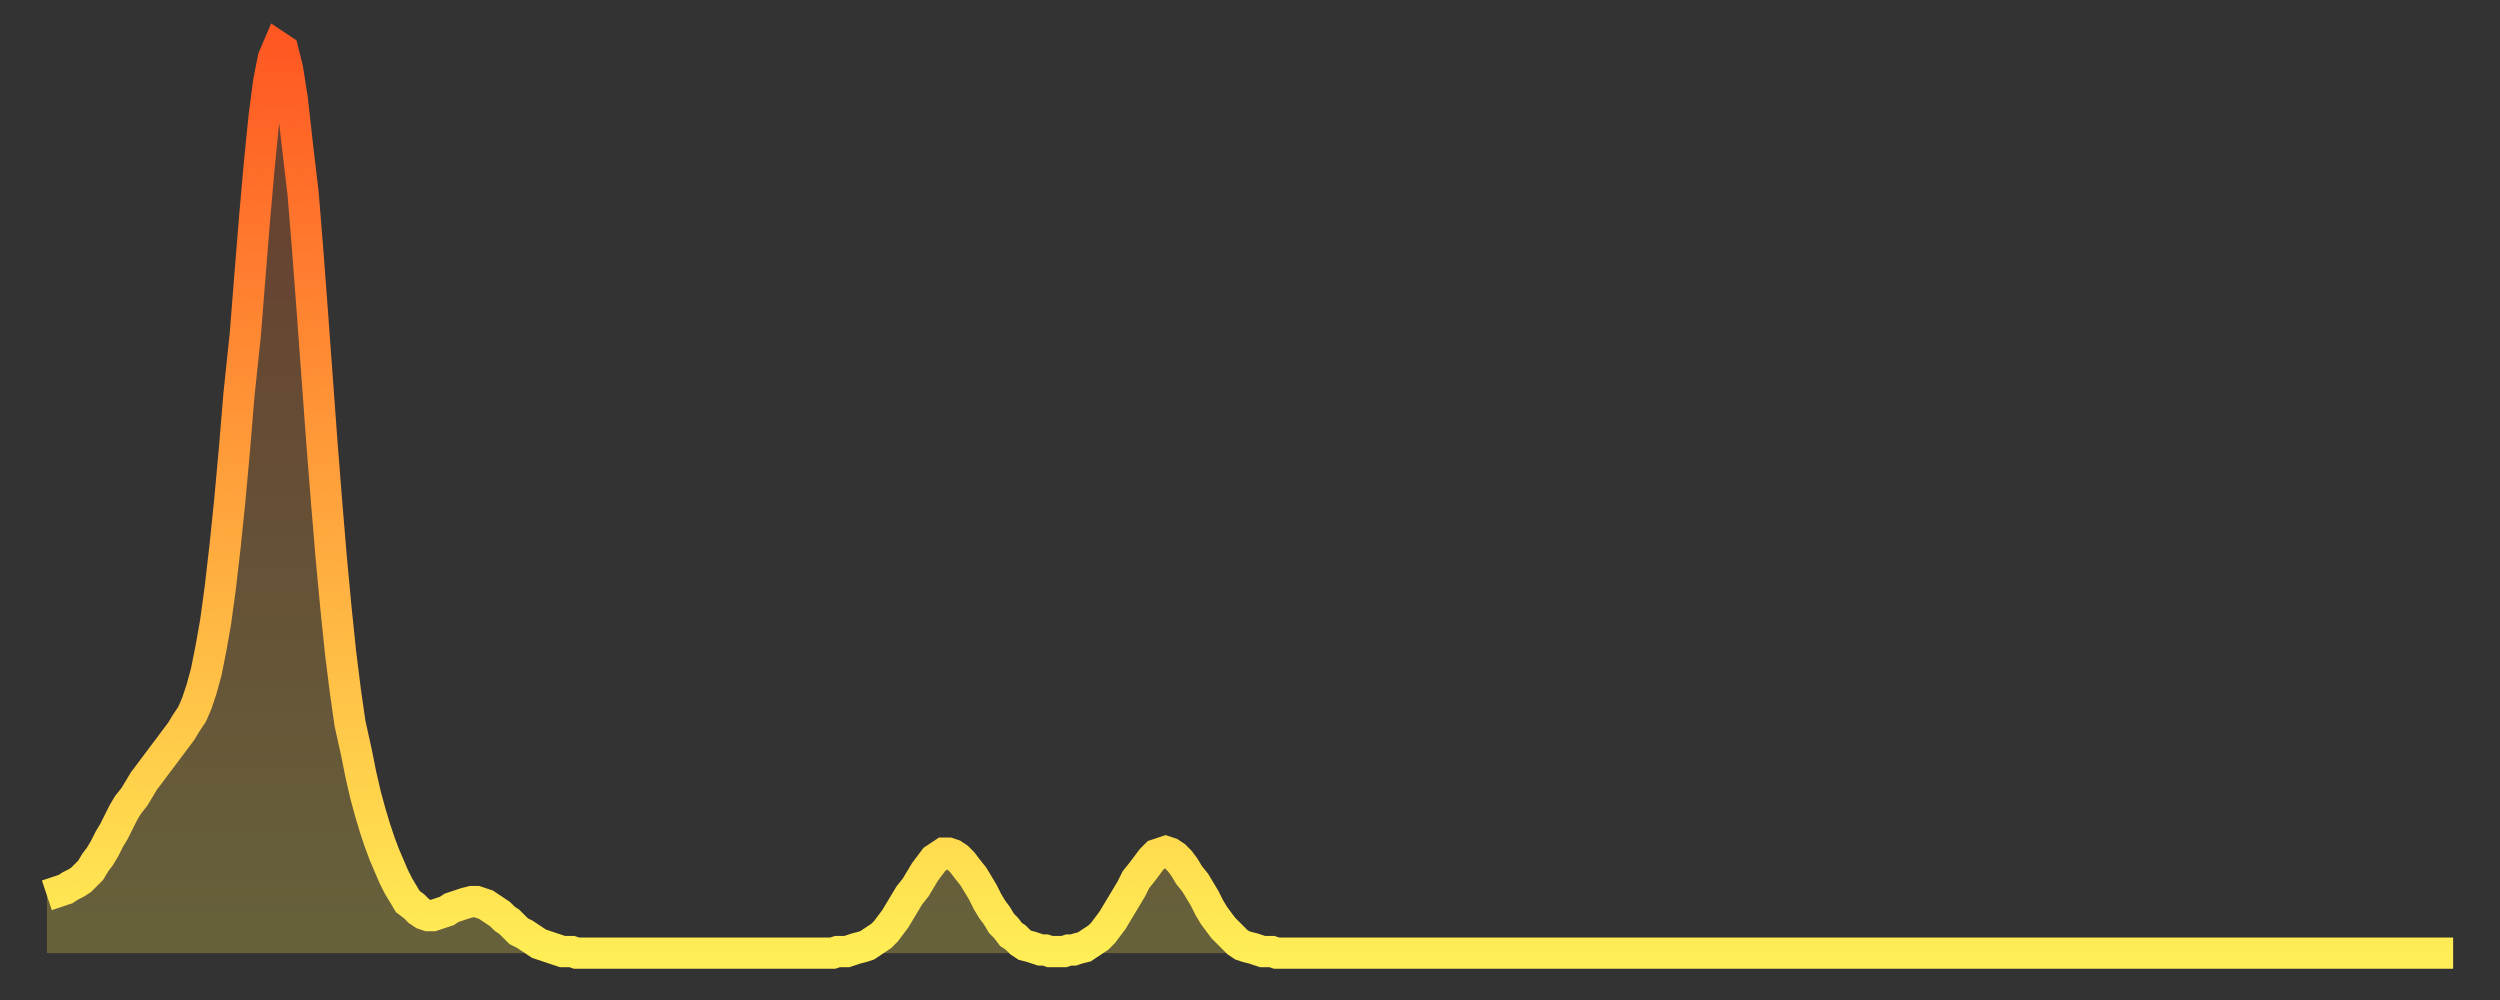
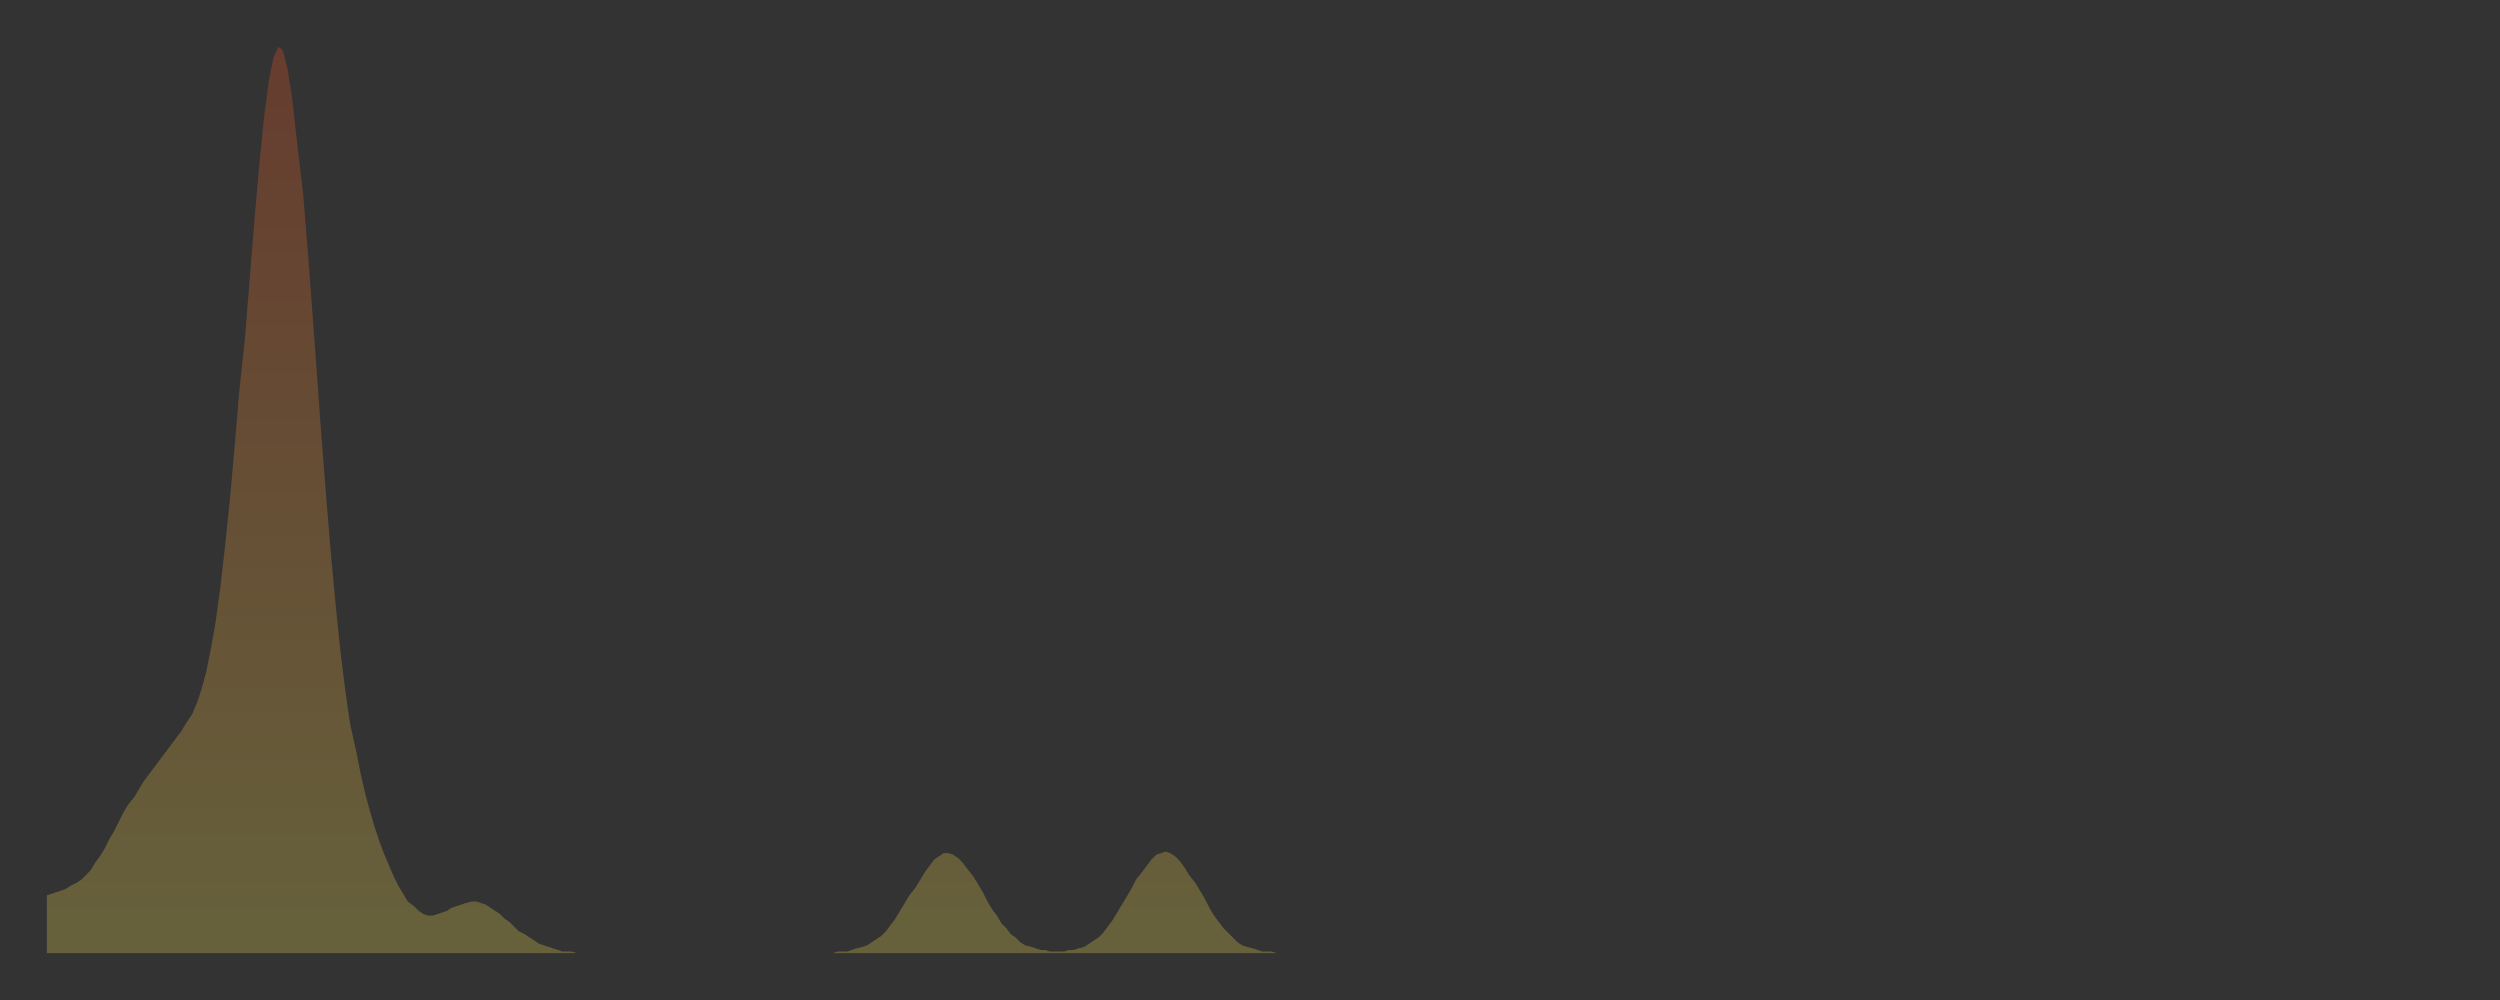
<svg xmlns="http://www.w3.org/2000/svg" baseProfile="full" height="64" version="1.1" width="160">
  <rect width="100%" height="100%" fill="#333333" stroke="none" />
  <defs>
    <linearGradient id="id3599170" x1="0" x2="0" y1="0" y2="1">
      <stop offset="0%" stop-color="#ff5822" />
      <stop offset="50%" stop-color="#ffa33c" />
      <stop offset="100%" stop-color="#ffee55" />
    </linearGradient>
  </defs>
  <g transform="translate(3,3)">
    <g>
-       <path d="M 0.0 54.3 0.3 54.2 0.6 54.1 0.9 54.0 1.2 53.9 1.5 53.7 1.9 53.5 2.2 53.3 2.5 53.0 2.8 52.7 3.1 52.2 3.4 51.8 3.7 51.3 4.0 50.7 4.3 50.2 4.6 49.6 4.9 49.0 5.2 48.5 5.6 48.0 5.9 47.5 6.2 47.0 6.5 46.6 6.8 46.2 7.1 45.8 7.4 45.4 7.7 45.0 8.0 44.6 8.3 44.2 8.6 43.8 8.9 43.3 9.3 42.7 9.6 42.0 9.9 41.1 10.2 40.0 10.5 38.5 10.8 36.8 11.1 34.6 11.4 32.0 11.7 29.1 12.0 25.8 12.3 22.2 12.7 18.4 13.0 14.6 13.3 10.9 13.6 7.5 13.9 4.5 14.2 2.2 14.5 0.7 14.8 0.0 15.1 0.2 15.4 1.4 15.7 3.3 16.0 6.0 16.4 9.4 16.7 13.1 17.0 17.1 17.3 21.2 17.6 25.3 17.9 29.1 18.2 32.7 18.5 35.9 18.8 38.8 19.1 41.2 19.4 43.3 19.8 45.1 20.1 46.6 20.4 47.9 20.7 49.0 21.0 50.0 21.3 50.9 21.6 51.7 21.9 52.4 22.2 53.1 22.5 53.7 22.8 54.2 23.1 54.7 23.5 55.0 23.8 55.3 24.1 55.5 24.4 55.6 24.7 55.6 25.0 55.5 25.3 55.4 25.6 55.3 25.9 55.1 26.2 55.0 26.5 54.9 26.8 54.8 27.2 54.7 27.5 54.7 27.8 54.8 28.1 54.9 28.4 55.1 28.7 55.3 29.0 55.5 29.3 55.8 29.6 56.0 29.9 56.3 30.2 56.6 30.6 56.8 30.9 57.0 31.2 57.2 31.5 57.4 31.8 57.5 32.1 57.6 32.4 57.7 32.7 57.8 33.0 57.9 33.3 57.9 33.6 57.9 33.9 58.0 34.3 58.0 34.6 58.0 34.9 58.0 35.2 58.0 35.5 58.0 35.8 58.0 36.1 58.0 36.4 58.0 36.7 58.0 37.0 58.0 37.3 58.0 37.7 58.0 38.0 58.0 38.3 58.0 38.6 58.0 38.9 58.0 39.2 58.0 39.5 58.0 39.8 58.0 40.1 58.0 40.4 58.0 40.7 58.0 41.0 58.0 41.4 58.0 41.7 58.0 42.0 58.0 42.3 58.0 42.6 58.0 42.9 58.0 43.2 58.0 43.5 58.0 43.8 58.0 44.1 58.0 44.4 58.0 44.7 58.0 45.1 58.0 45.4 58.0 45.7 58.0 46.0 58.0 46.3 58.0 46.6 58.0 46.9 58.0 47.2 58.0 47.5 58.0 47.8 58.0 48.1 58.0 48.5 58.0 48.8 58.0 49.1 58.0 49.4 58.0 49.7 58.0 50.0 58.0 50.3 58.0 50.6 57.9 50.9 57.9 51.2 57.9 51.5 57.8 51.8 57.7 52.2 57.6 52.5 57.5 52.8 57.3 53.1 57.1 53.4 56.9 53.7 56.6 54.0 56.2 54.3 55.8 54.6 55.3 54.9 54.8 55.2 54.3 55.6 53.8 55.9 53.3 56.2 52.8 56.5 52.4 56.8 52.0 57.1 51.8 57.4 51.6 57.7 51.6 58.0 51.7 58.3 51.9 58.6 52.2 58.9 52.6 59.3 53.1 59.6 53.6 59.9 54.1 60.2 54.7 60.5 55.2 60.8 55.6 61.1 56.1 61.4 56.4 61.7 56.8 62.0 57.0 62.3 57.3 62.6 57.5 63.0 57.6 63.3 57.7 63.6 57.8 63.9 57.8 64.2 57.9 64.5 57.9 64.8 57.9 65.1 57.9 65.4 57.8 65.7 57.8 66.0 57.7 66.4 57.6 66.7 57.4 67.0 57.2 67.3 57.0 67.6 56.7 67.9 56.3 68.2 55.9 68.5 55.4 68.8 54.9 69.1 54.4 69.4 53.9 69.7 53.3 70.1 52.8 70.4 52.4 70.7 52.0 71.0 51.7 71.3 51.6 71.6 51.5 71.9 51.6 72.2 51.8 72.5 52.1 72.8 52.5 73.1 53.0 73.5 53.5 73.8 54.0 74.1 54.5 74.4 55.1 74.7 55.6 75.0 56.0 75.3 56.4 75.6 56.7 75.9 57.0 76.2 57.3 76.5 57.5 76.8 57.6 77.2 57.7 77.5 57.8 77.8 57.9 78.1 57.9 78.4 57.9 78.7 58.0 79.0 58.0 79.3 58.0 79.6 58.0 79.9 58.0 80.2 58.0 80.5 58.0 80.9 58.0 81.2 58.0 81.5 58.0 81.8 58.0 82.1 58.0 82.4 58.0 82.7 58.0 83.0 58.0 83.3 58.0 83.6 58.0 83.9 58.0 84.3 58.0 84.6 58.0 84.9 58.0 85.2 58.0 85.5 58.0 85.8 58.0 86.1 58.0 86.4 58.0 86.7 58.0 87.0 58.0 87.3 58.0 87.6 58.0 88.0 58.0 88.3 58.0 88.6 58.0 88.9 58.0 89.2 58.0 89.5 58.0 89.8 58.0 90.1 58.0 90.4 58.0 90.7 58.0 91.0 58.0 91.4 58.0 91.7 58.0 92.0 58.0 92.3 58.0 92.6 58.0 92.9 58.0 93.2 58.0 93.5 58.0 93.8 58.0 94.1 58.0 94.4 58.0 94.7 58.0 95.1 58.0 95.4 58.0 95.7 58.0 96.0 58.0 96.3 58.0 96.6 58.0 96.9 58.0 97.2 58.0 97.5 58.0 97.8 58.0 98.1 58.0 98.4 58.0 98.8 58.0 99.1 58.0 99.4 58.0 99.7 58.0 100.0 58.0 100.3 58.0 100.6 58.0 100.9 58.0 101.2 58.0 101.5 58.0 101.8 58.0 102.2 58.0 102.5 58.0 102.8 58.0 103.1 58.0 103.4 58.0 103.7 58.0 104.0 58.0 104.3 58.0 104.6 58.0 104.9 58.0 105.2 58.0 105.5 58.0 105.9 58.0 106.2 58.0 106.5 58.0 106.8 58.0 107.1 58.0 107.4 58.0 107.7 58.0 108.0 58.0 108.3 58.0 108.6 58.0 108.9 58.0 109.3 58.0 109.6 58.0 109.9 58.0 110.2 58.0 110.5 58.0 110.8 58.0 111.1 58.0 111.4 58.0 111.7 58.0 112.0 58.0 112.3 58.0 112.6 58.0 113.0 58.0 113.3 58.0 113.6 58.0 113.9 58.0 114.2 58.0 114.5 58.0 114.8 58.0 115.1 58.0 115.4 58.0 115.7 58.0 116.0 58.0 116.3 58.0 116.7 58.0 117.0 58.0 117.3 58.0 117.6 58.0 117.9 58.0 118.2 58.0 118.5 58.0 118.8 58.0 119.1 58.0 119.4 58.0 119.7 58.0 120.1 58.0 120.4 58.0 120.7 58.0 121.0 58.0 121.3 58.0 121.6 58.0 121.9 58.0 122.2 58.0 122.5 58.0 122.8 58.0 123.1 58.0 123.4 58.0 123.8 58.0 124.1 58.0 124.4 58.0 124.7 58.0 125.0 58.0 125.3 58.0 125.6 58.0 125.9 58.0 126.2 58.0 126.5 58.0 126.8 58.0 127.2 58.0 127.5 58.0 127.8 58.0 128.1 58.0 128.4 58.0 128.7 58.0 129.0 58.0 129.3 58.0 129.6 58.0 129.9 58.0 130.2 58.0 130.5 58.0 130.9 58.0 131.2 58.0 131.5 58.0 131.8 58.0 132.1 58.0 132.4 58.0 132.7 58.0 133.0 58.0 133.3 58.0 133.6 58.0 133.9 58.0 134.2 58.0 134.6 58.0 134.9 58.0 135.2 58.0 135.5 58.0 135.8 58.0 136.1 58.0 136.4 58.0 136.7 58.0 137.0 58.0 137.3 58.0 137.6 58.0 138.0 58.0 138.3 58.0 138.6 58.0 138.9 58.0 139.2 58.0 139.5 58.0 139.8 58.0 140.1 58.0 140.4 58.0 140.7 58.0 141.0 58.0 141.3 58.0 141.7 58.0 142.0 58.0 142.3 58.0 142.6 58.0 142.9 58.0 143.2 58.0 143.5 58.0 143.8 58.0 144.1 58.0 144.4 58.0 144.7 58.0 145.1 58.0 145.4 58.0 145.7 58.0 146.0 58.0 146.3 58.0 146.6 58.0 146.9 58.0 147.2 58.0 147.5 58.0 147.8 58.0 148.1 58.0 148.4 58.0 148.8 58.0 149.1 58.0 149.4 58.0 149.7 58.0 150.0 58.0 150.3 58.0 150.6 58.0 150.9 58.0 151.2 58.0 151.5 58.0 151.8 58.0 152.1 58.0 152.5 58.0 152.8 58.0 153.1 58.0 153.4 58.0 153.7 58.0 154.0 58.0" fill="none" id="graph-curve" opacity="1" stroke="url(#id3599170)" stroke-width="2" />
      <path d="M 0 58 L 0.0 54.3 0.3 54.2 0.6 54.1 0.9 54.0 1.2 53.9 1.5 53.7 1.9 53.5 2.2 53.3 2.5 53.0 2.8 52.7 3.1 52.2 3.4 51.8 3.7 51.3 4.0 50.7 4.3 50.2 4.6 49.6 4.9 49.0 5.2 48.5 5.6 48.0 5.9 47.5 6.2 47.0 6.5 46.6 6.8 46.2 7.1 45.8 7.4 45.4 7.7 45.0 8.0 44.6 8.3 44.2 8.6 43.8 8.9 43.3 9.3 42.7 9.6 42.0 9.9 41.1 10.2 40.0 10.5 38.5 10.8 36.8 11.1 34.6 11.4 32.0 11.7 29.1 12.0 25.8 12.3 22.2 12.7 18.4 13.0 14.6 13.3 10.9 13.6 7.5 13.9 4.5 14.2 2.2 14.5 0.7 14.8 0.0 15.1 0.2 15.4 1.4 15.7 3.3 16.0 6.0 16.4 9.4 16.7 13.1 17.0 17.1 17.3 21.2 17.6 25.3 17.9 29.1 18.2 32.7 18.5 35.9 18.8 38.8 19.1 41.2 19.4 43.3 19.8 45.1 20.1 46.6 20.4 47.9 20.7 49.0 21.0 50.0 21.3 50.9 21.6 51.7 21.9 52.4 22.2 53.1 22.5 53.7 22.8 54.2 23.1 54.7 23.5 55.0 23.8 55.3 24.1 55.5 24.4 55.6 24.7 55.6 25.0 55.5 25.3 55.4 25.6 55.3 25.9 55.1 26.2 55.0 26.5 54.9 26.8 54.8 27.2 54.7 27.5 54.7 27.8 54.8 28.1 54.9 28.4 55.1 28.7 55.3 29.0 55.5 29.3 55.8 29.6 56.0 29.9 56.3 30.2 56.6 30.6 56.8 30.9 57.0 31.2 57.2 31.5 57.4 31.8 57.5 32.1 57.6 32.4 57.7 32.7 57.8 33.0 57.9 33.3 57.9 33.6 57.9 33.9 58.0 34.3 58.0 34.6 58.0 34.9 58.0 35.2 58.0 35.5 58.0 35.8 58.0 36.1 58.0 36.4 58.0 36.7 58.0 37.0 58.0 37.3 58.0 37.7 58.0 38.0 58.0 38.3 58.0 38.6 58.0 38.9 58.0 39.2 58.0 39.5 58.0 39.8 58.0 40.1 58.0 40.4 58.0 40.7 58.0 41.0 58.0 41.4 58.0 41.7 58.0 42.0 58.0 42.3 58.0 42.6 58.0 42.9 58.0 43.2 58.0 43.5 58.0 43.8 58.0 44.1 58.0 44.4 58.0 44.7 58.0 45.1 58.0 45.4 58.0 45.7 58.0 46.0 58.0 46.3 58.0 46.6 58.0 46.9 58.0 47.2 58.0 47.5 58.0 47.8 58.0 48.1 58.0 48.5 58.0 48.8 58.0 49.1 58.0 49.4 58.0 49.7 58.0 50.0 58.0 50.3 58.0 50.6 57.9 50.9 57.9 51.2 57.9 51.5 57.8 51.8 57.7 52.2 57.6 52.5 57.5 52.8 57.3 53.1 57.1 53.4 56.9 53.7 56.6 54.0 56.2 54.3 55.8 54.6 55.3 54.9 54.8 55.2 54.3 55.6 53.8 55.9 53.3 56.2 52.8 56.5 52.4 56.8 52.0 57.1 51.8 57.4 51.6 57.7 51.6 58.0 51.7 58.3 51.9 58.6 52.2 58.9 52.6 59.3 53.1 59.6 53.6 59.9 54.1 60.2 54.7 60.5 55.2 60.8 55.6 61.1 56.1 61.4 56.4 61.7 56.8 62.0 57.0 62.3 57.3 62.6 57.5 63.0 57.6 63.3 57.7 63.6 57.8 63.9 57.8 64.2 57.9 64.5 57.9 64.8 57.9 65.1 57.9 65.4 57.8 65.7 57.8 66.0 57.7 66.4 57.6 66.7 57.4 67.0 57.2 67.3 57.0 67.6 56.7 67.9 56.3 68.2 55.9 68.5 55.4 68.8 54.9 69.1 54.4 69.4 53.9 69.7 53.3 70.1 52.8 70.4 52.4 70.7 52.0 71.0 51.7 71.3 51.6 71.6 51.5 71.9 51.6 72.2 51.8 72.5 52.1 72.8 52.5 73.1 53.0 73.5 53.5 73.8 54.0 74.1 54.5 74.4 55.1 74.7 55.6 75.0 56.0 75.3 56.4 75.6 56.7 75.9 57.0 76.2 57.3 76.5 57.5 76.8 57.6 77.2 57.7 77.5 57.8 77.8 57.9 78.1 57.9 78.4 57.9 78.7 58.0 79.0 58.0 79.3 58.0 79.6 58.0 79.9 58.0 80.2 58.0 80.5 58.0 80.9 58.0 81.2 58.0 81.5 58.0 81.8 58.0 82.1 58.0 82.4 58.0 82.7 58.0 83.0 58.0 83.3 58.0 83.6 58.0 83.9 58.0 84.3 58.0 84.6 58.0 84.9 58.0 85.2 58.0 85.5 58.0 85.8 58.0 86.1 58.0 86.4 58.0 86.7 58.0 87.0 58.0 87.3 58.0 87.6 58.0 88.0 58.0 88.3 58.0 88.6 58.0 88.9 58.0 89.2 58.0 89.5 58.0 89.8 58.0 90.1 58.0 90.4 58.0 90.7 58.0 91.0 58.0 91.4 58.0 91.7 58.0 92.0 58.0 92.3 58.0 92.6 58.0 92.9 58.0 93.2 58.0 93.5 58.0 93.8 58.0 94.1 58.0 94.4 58.0 94.7 58.0 95.1 58.0 95.4 58.0 95.7 58.0 96.0 58.0 96.3 58.0 96.6 58.0 96.9 58.0 97.2 58.0 97.5 58.0 97.8 58.0 98.1 58.0 98.4 58.0 98.8 58.0 99.1 58.0 99.4 58.0 99.7 58.0 100.0 58.0 100.3 58.0 100.6 58.0 100.9 58.0 101.2 58.0 101.5 58.0 101.8 58.0 102.2 58.0 102.5 58.0 102.8 58.0 103.1 58.0 103.4 58.0 103.7 58.0 104.0 58.0 104.3 58.0 104.6 58.0 104.9 58.0 105.2 58.0 105.5 58.0 105.9 58.0 106.2 58.0 106.5 58.0 106.8 58.0 107.1 58.0 107.4 58.0 107.7 58.0 108.0 58.0 108.3 58.0 108.6 58.0 108.9 58.0 109.3 58.0 109.6 58.0 109.9 58.0 110.2 58.0 110.5 58.0 110.8 58.0 111.1 58.0 111.4 58.0 111.7 58.0 112.0 58.0 112.3 58.0 112.6 58.0 113.0 58.0 113.3 58.0 113.6 58.0 113.9 58.0 114.2 58.0 114.5 58.0 114.8 58.0 115.1 58.0 115.4 58.0 115.7 58.0 116.0 58.0 116.3 58.0 116.7 58.0 117.0 58.0 117.3 58.0 117.6 58.0 117.9 58.0 118.2 58.0 118.5 58.0 118.8 58.0 119.1 58.0 119.4 58.0 119.7 58.0 120.1 58.0 120.4 58.0 120.7 58.0 121.0 58.0 121.3 58.0 121.6 58.0 121.9 58.0 122.2 58.0 122.5 58.0 122.8 58.0 123.1 58.0 123.4 58.0 123.8 58.0 124.1 58.0 124.4 58.0 124.7 58.0 125.0 58.0 125.3 58.0 125.6 58.0 125.9 58.0 126.2 58.0 126.5 58.0 126.8 58.0 127.2 58.0 127.5 58.0 127.8 58.0 128.1 58.0 128.4 58.0 128.7 58.0 129.0 58.0 129.3 58.0 129.6 58.0 129.9 58.0 130.2 58.0 130.5 58.0 130.9 58.0 131.2 58.0 131.5 58.0 131.8 58.0 132.1 58.0 132.4 58.0 132.7 58.0 133.0 58.0 133.3 58.0 133.6 58.0 133.9 58.0 134.2 58.0 134.6 58.0 134.9 58.0 135.2 58.0 135.5 58.0 135.8 58.0 136.1 58.0 136.4 58.0 136.7 58.0 137.0 58.0 137.3 58.0 137.6 58.0 138.0 58.0 138.3 58.0 138.6 58.0 138.9 58.0 139.2 58.0 139.5 58.0 139.8 58.0 140.1 58.0 140.4 58.0 140.7 58.0 141.0 58.0 141.3 58.0 141.7 58.0 142.0 58.0 142.3 58.0 142.6 58.0 142.9 58.0 143.2 58.0 143.5 58.0 143.8 58.0 144.1 58.0 144.4 58.0 144.7 58.0 145.1 58.0 145.4 58.0 145.7 58.0 146.0 58.0 146.3 58.0 146.6 58.0 146.9 58.0 147.2 58.0 147.5 58.0 147.8 58.0 148.1 58.0 148.4 58.0 148.8 58.0 149.1 58.0 149.4 58.0 149.7 58.0 150.0 58.0 150.3 58.0 150.6 58.0 150.9 58.0 151.2 58.0 151.5 58.0 151.8 58.0 152.1 58.0 152.5 58.0 152.8 58.0 153.1 58.0 153.4 58.0 153.7 58.0 154.0 58.0 154 58" fill="url(#id3599170)" fill-opacity=".25" id="graph-shadow" />
    </g>
  </g>
</svg>